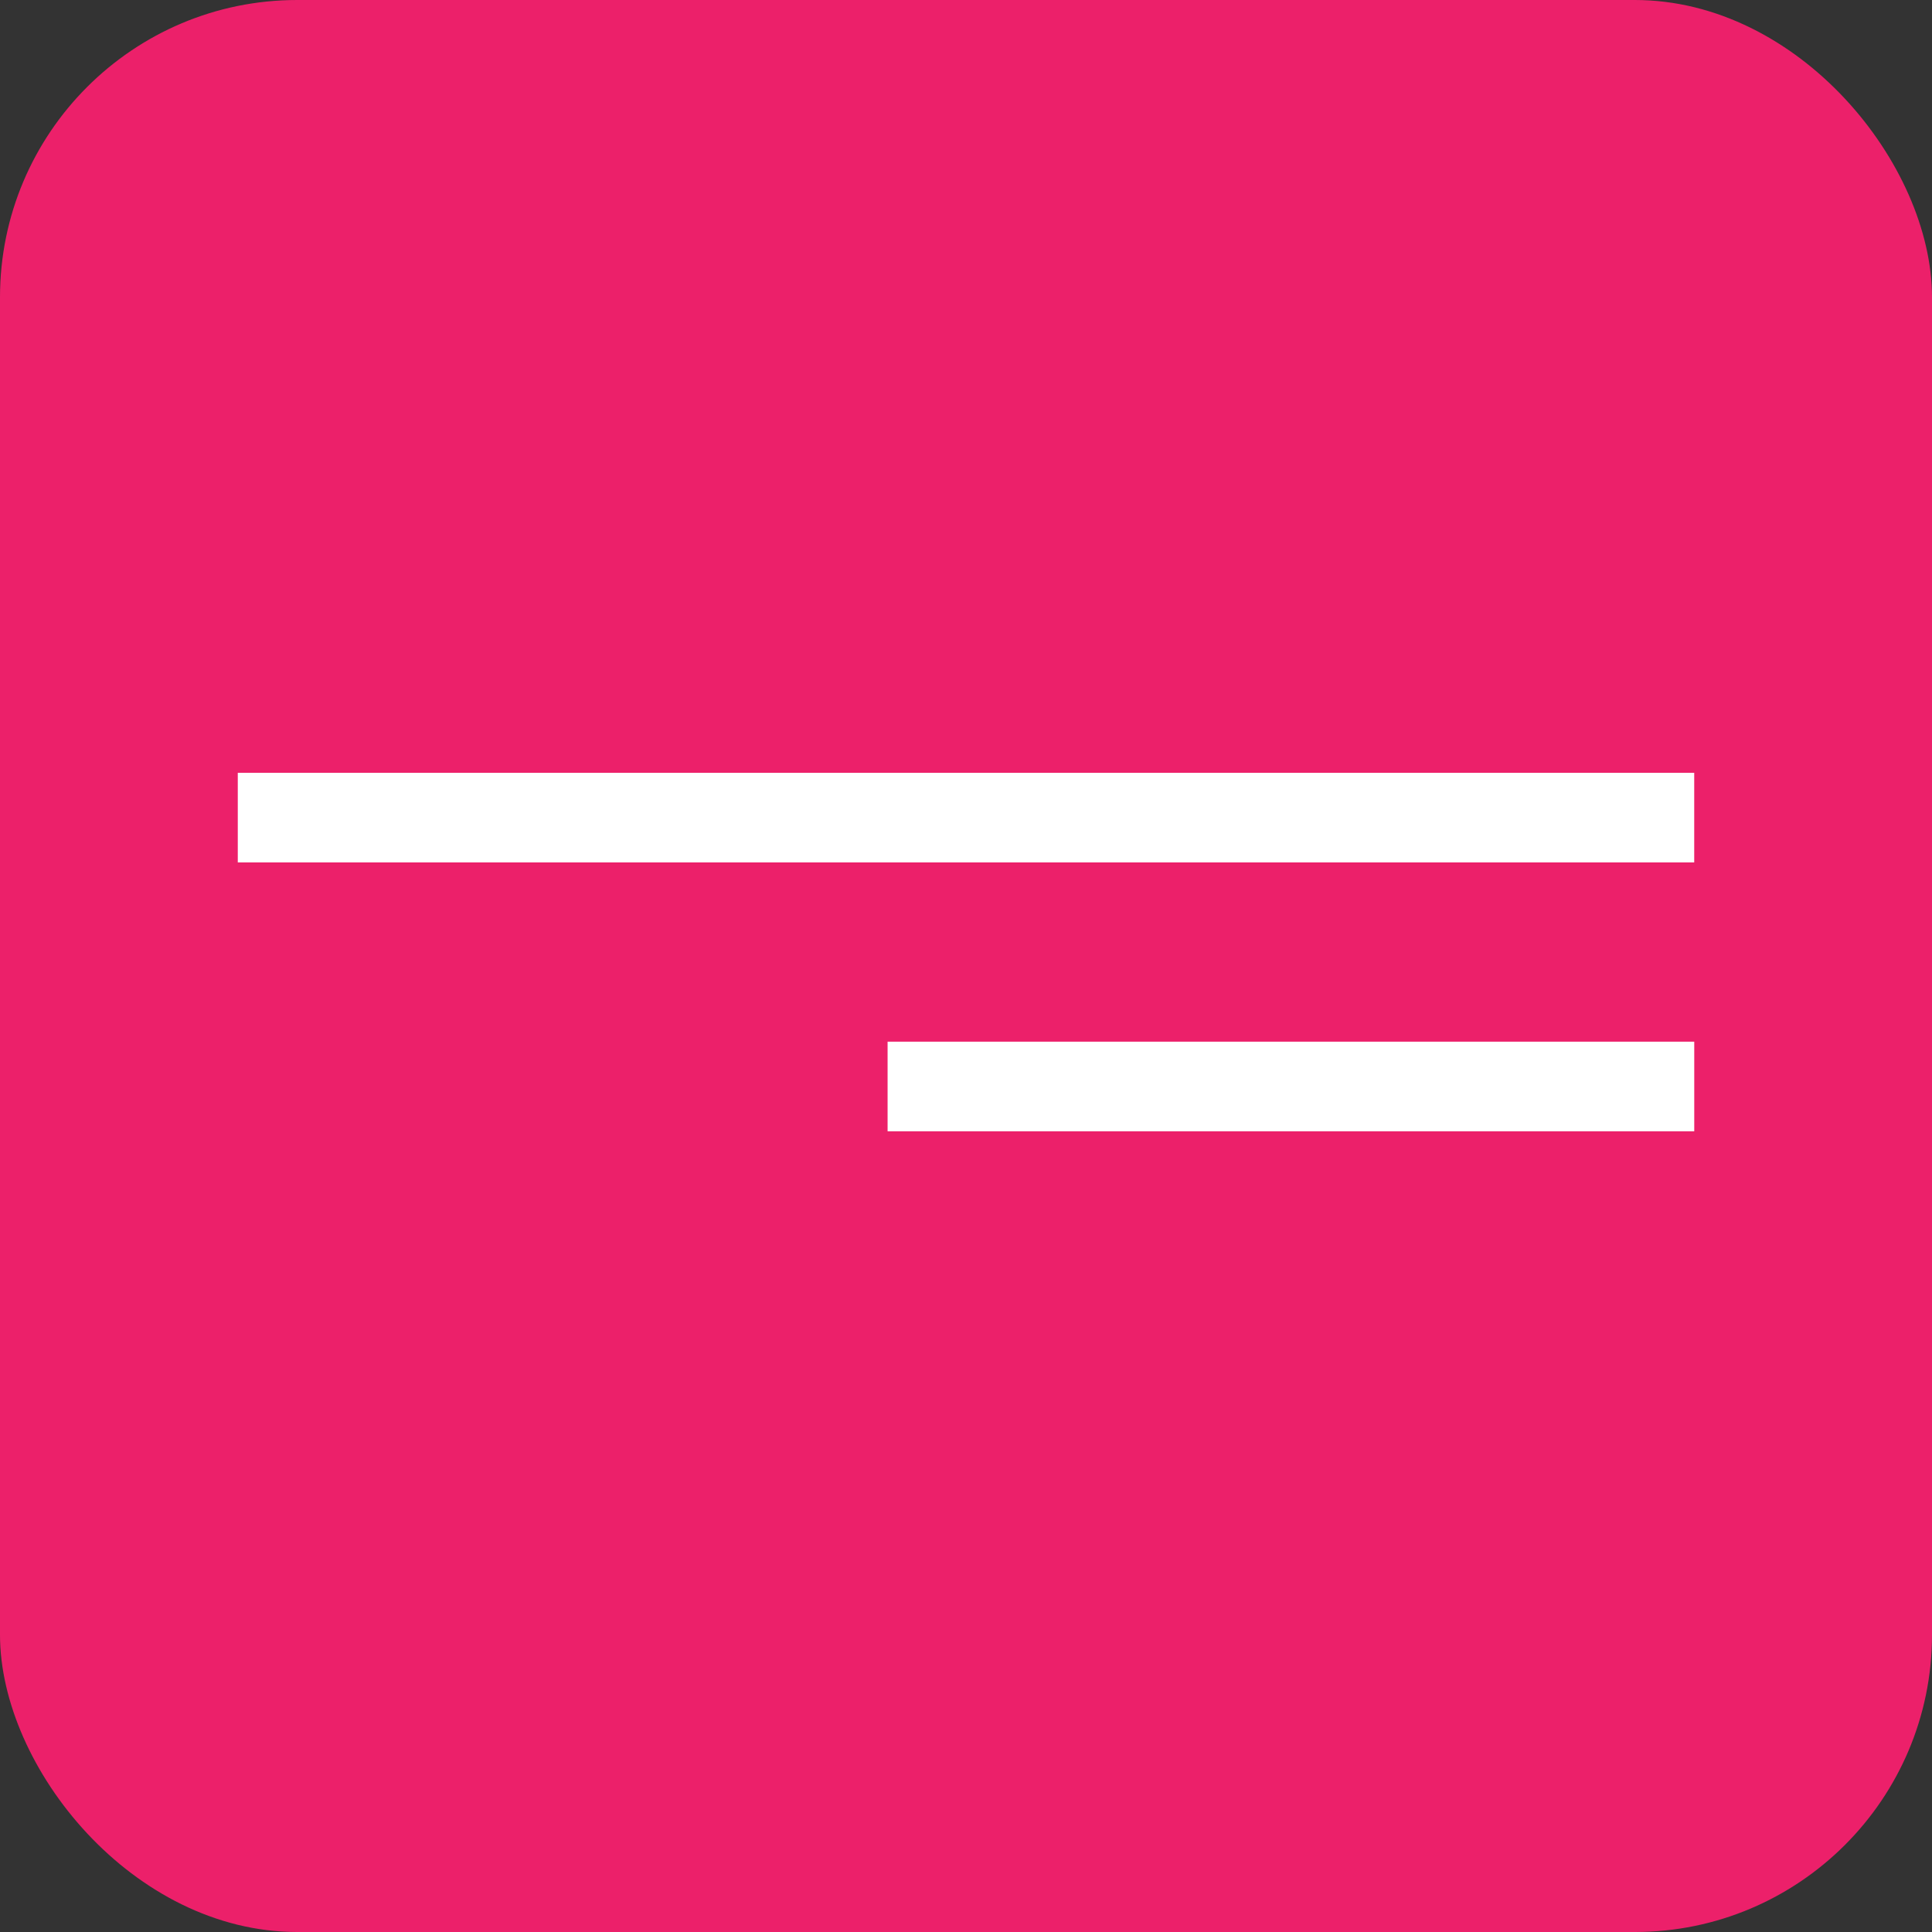
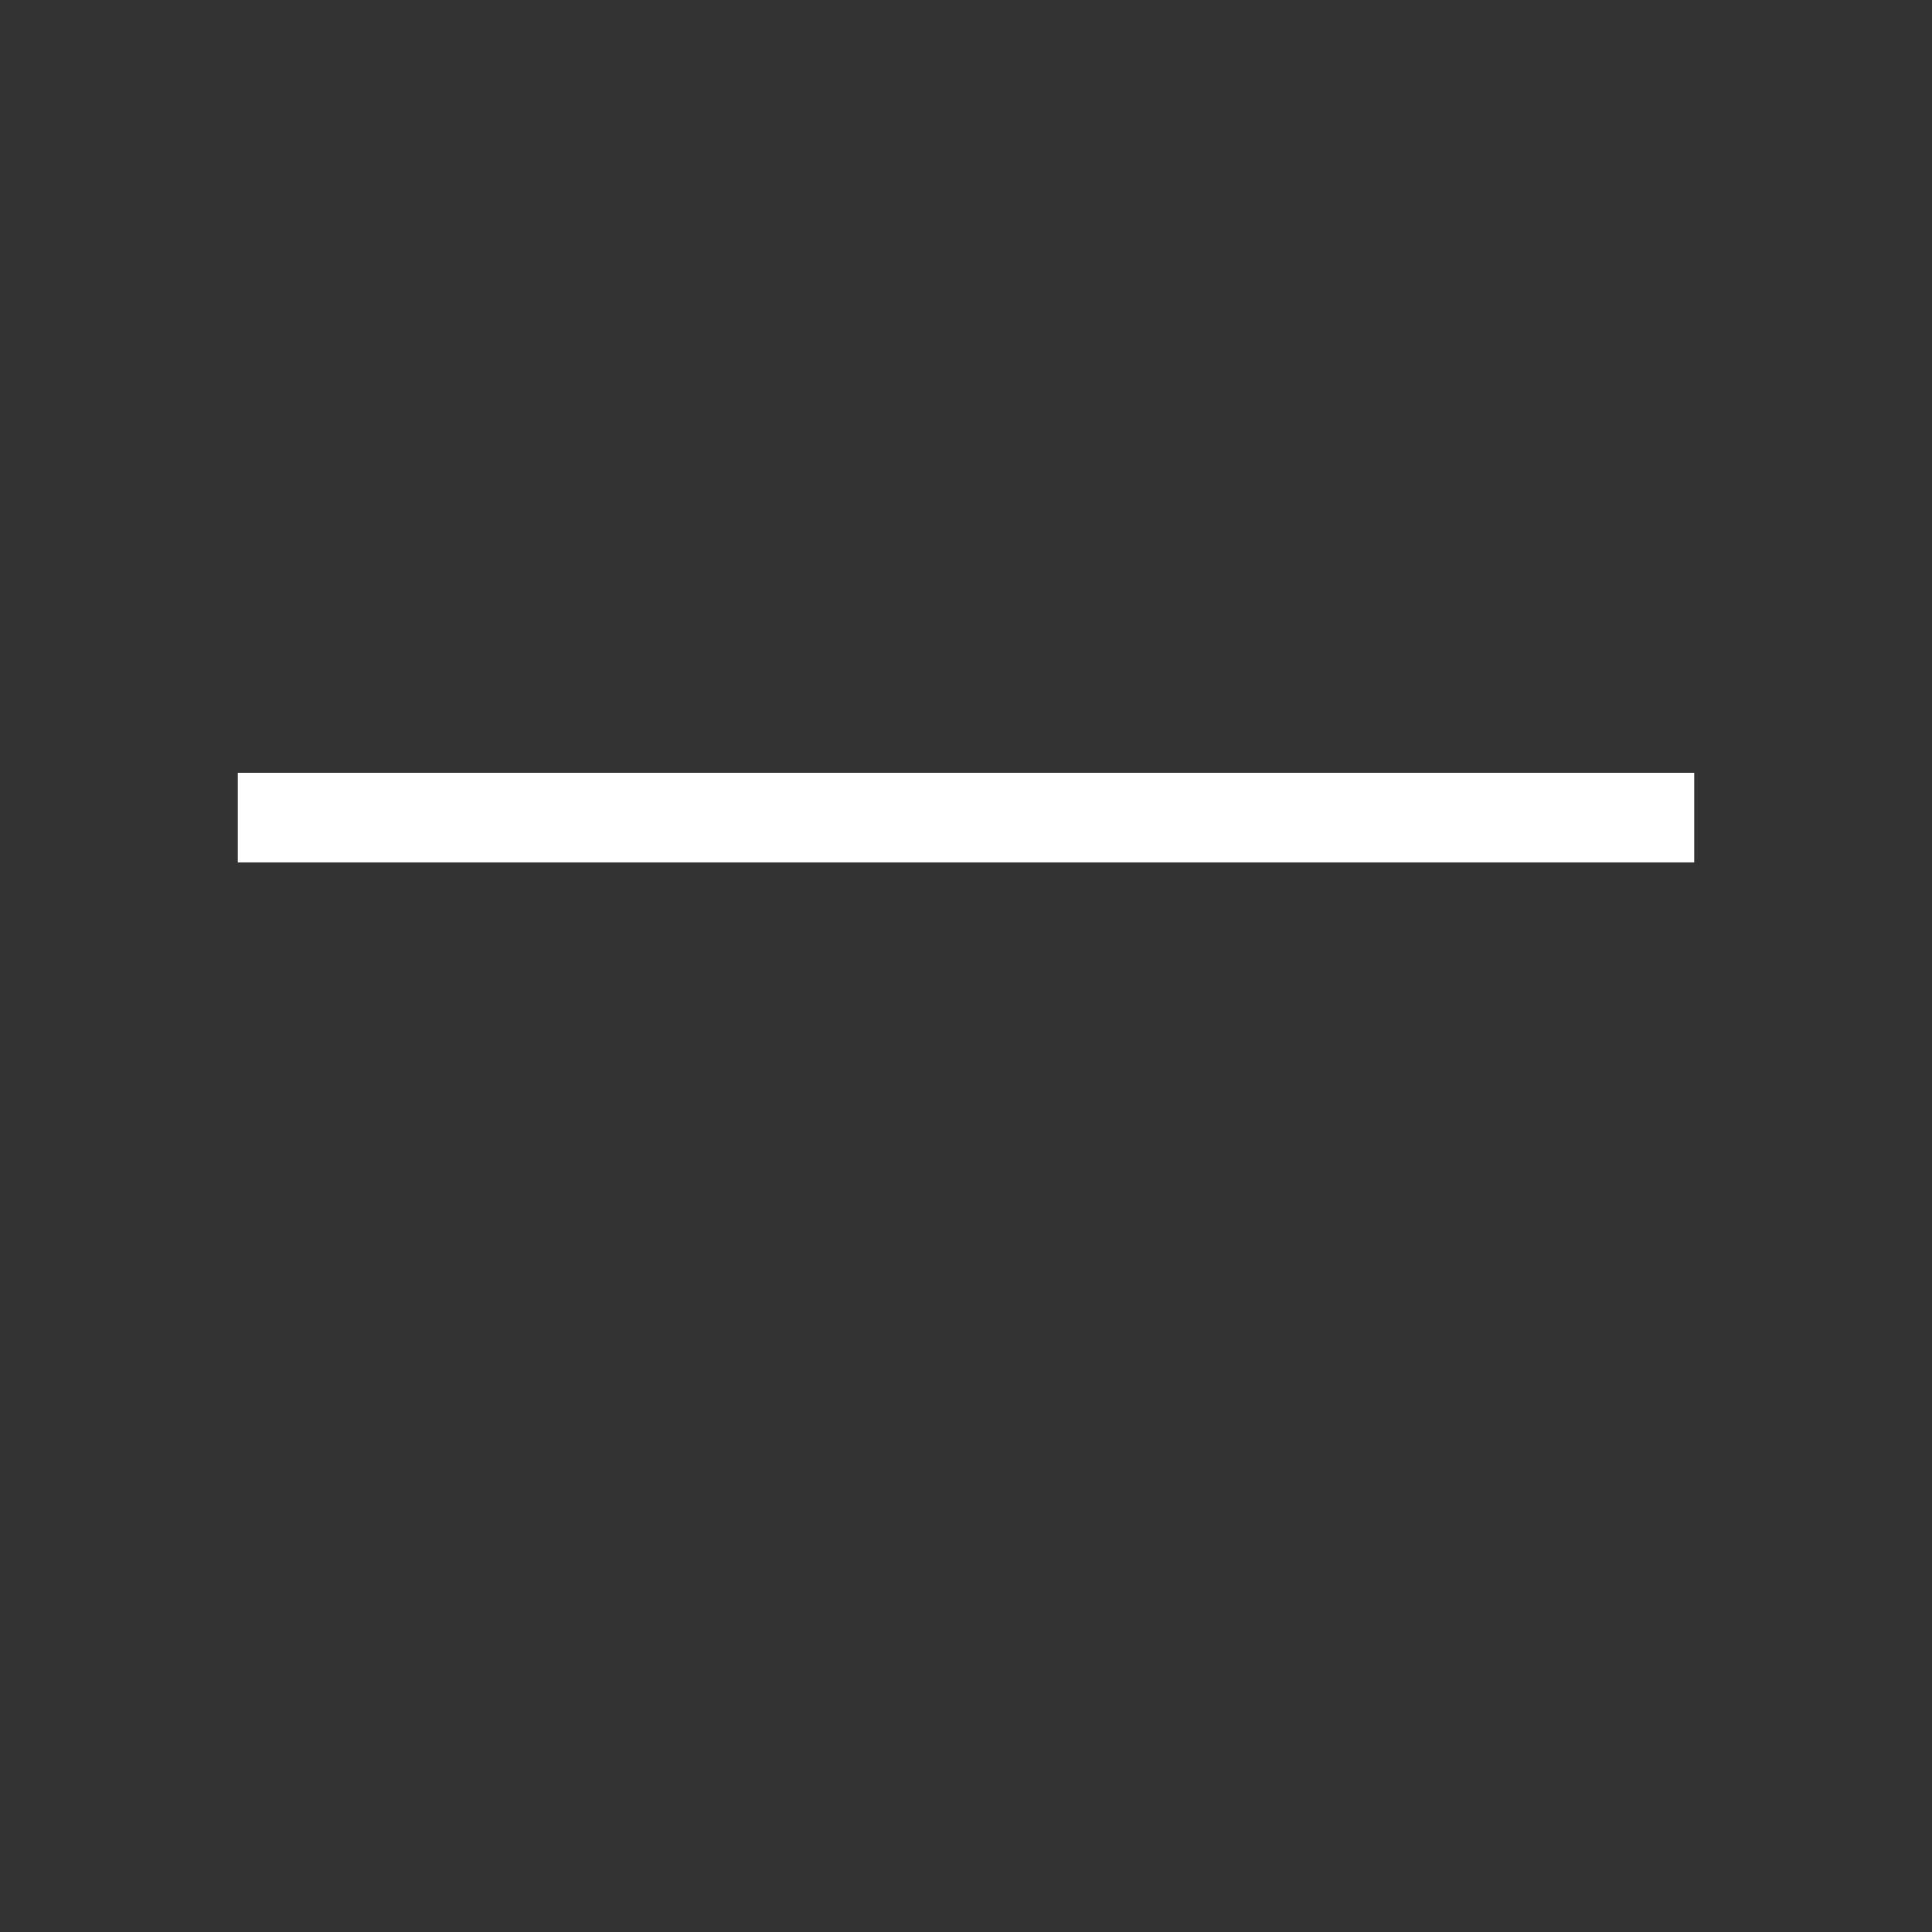
<svg xmlns="http://www.w3.org/2000/svg" width="65" height="65" viewBox="0 0 65 65" fill="none">
  <rect x="0" y="0" width="65" height="65" fill="#333333" stroke="none" />
-   <rect width="65" height="65" rx="10" fill="#EC206A" />
  <rect x="8" y="26" width="49" height="3.015" fill="white" />
-   <rect x="29.862" y="35.046" width="27.139" height="3.015" fill="white" />
</svg>